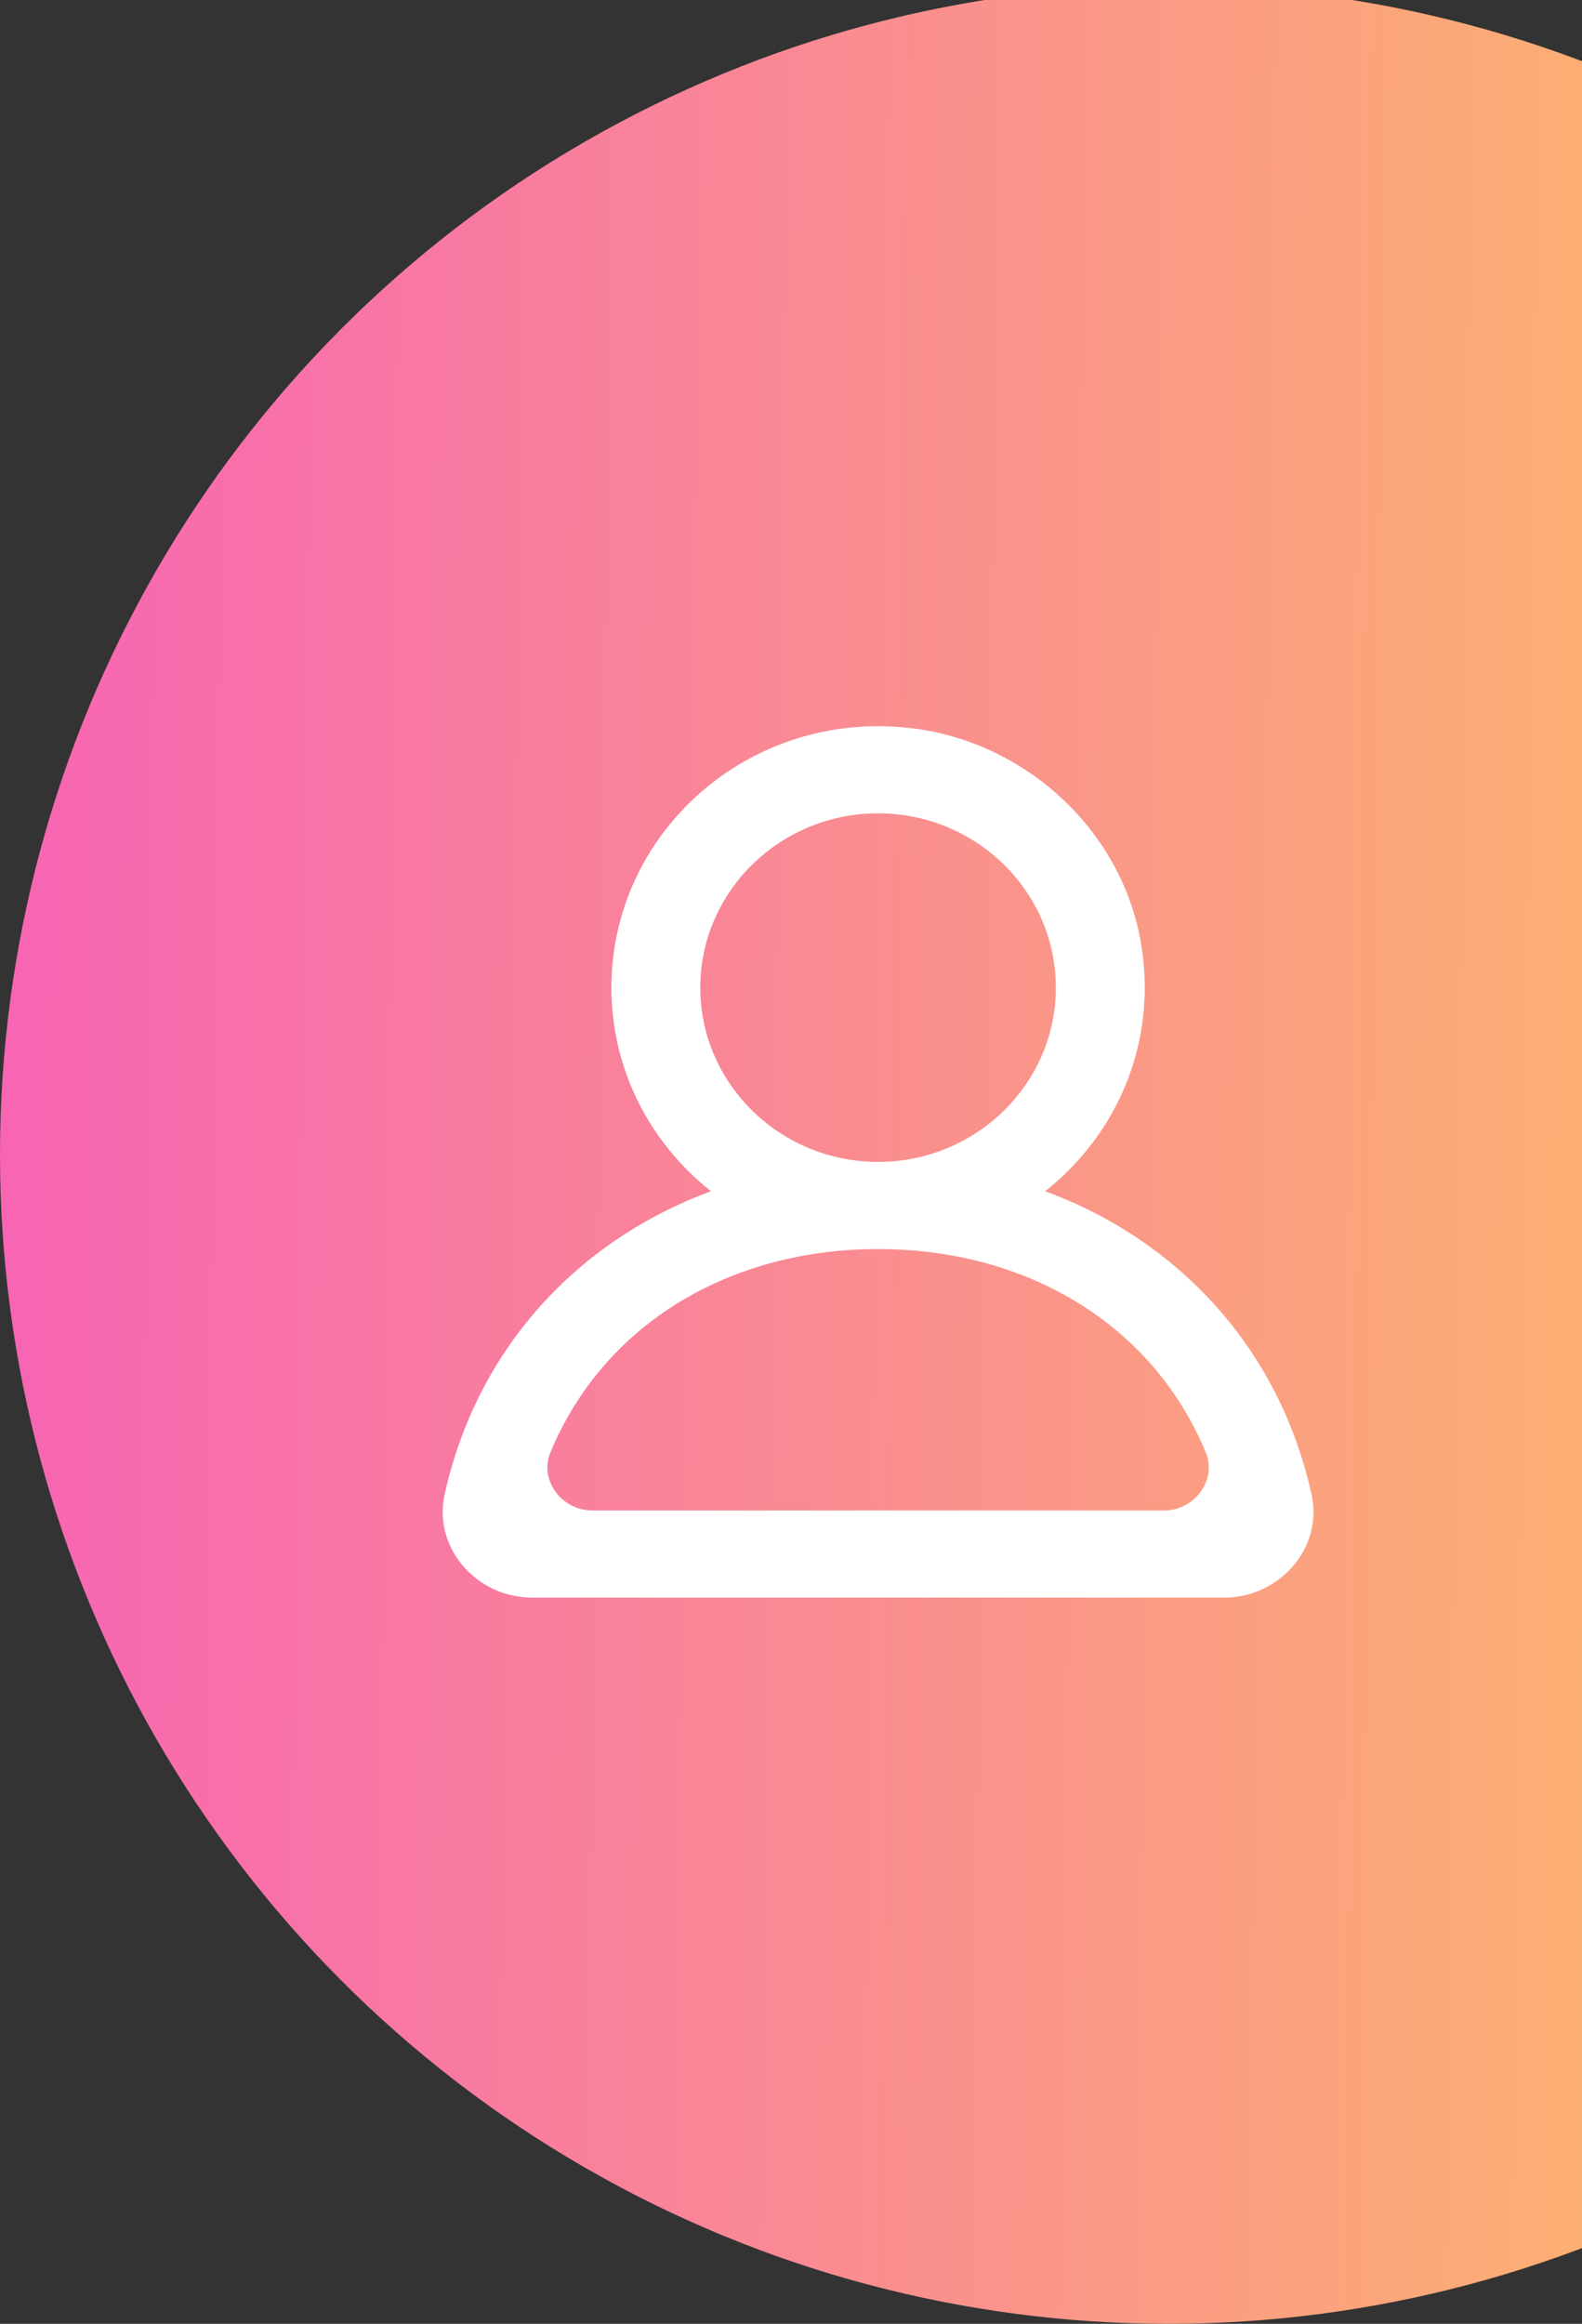
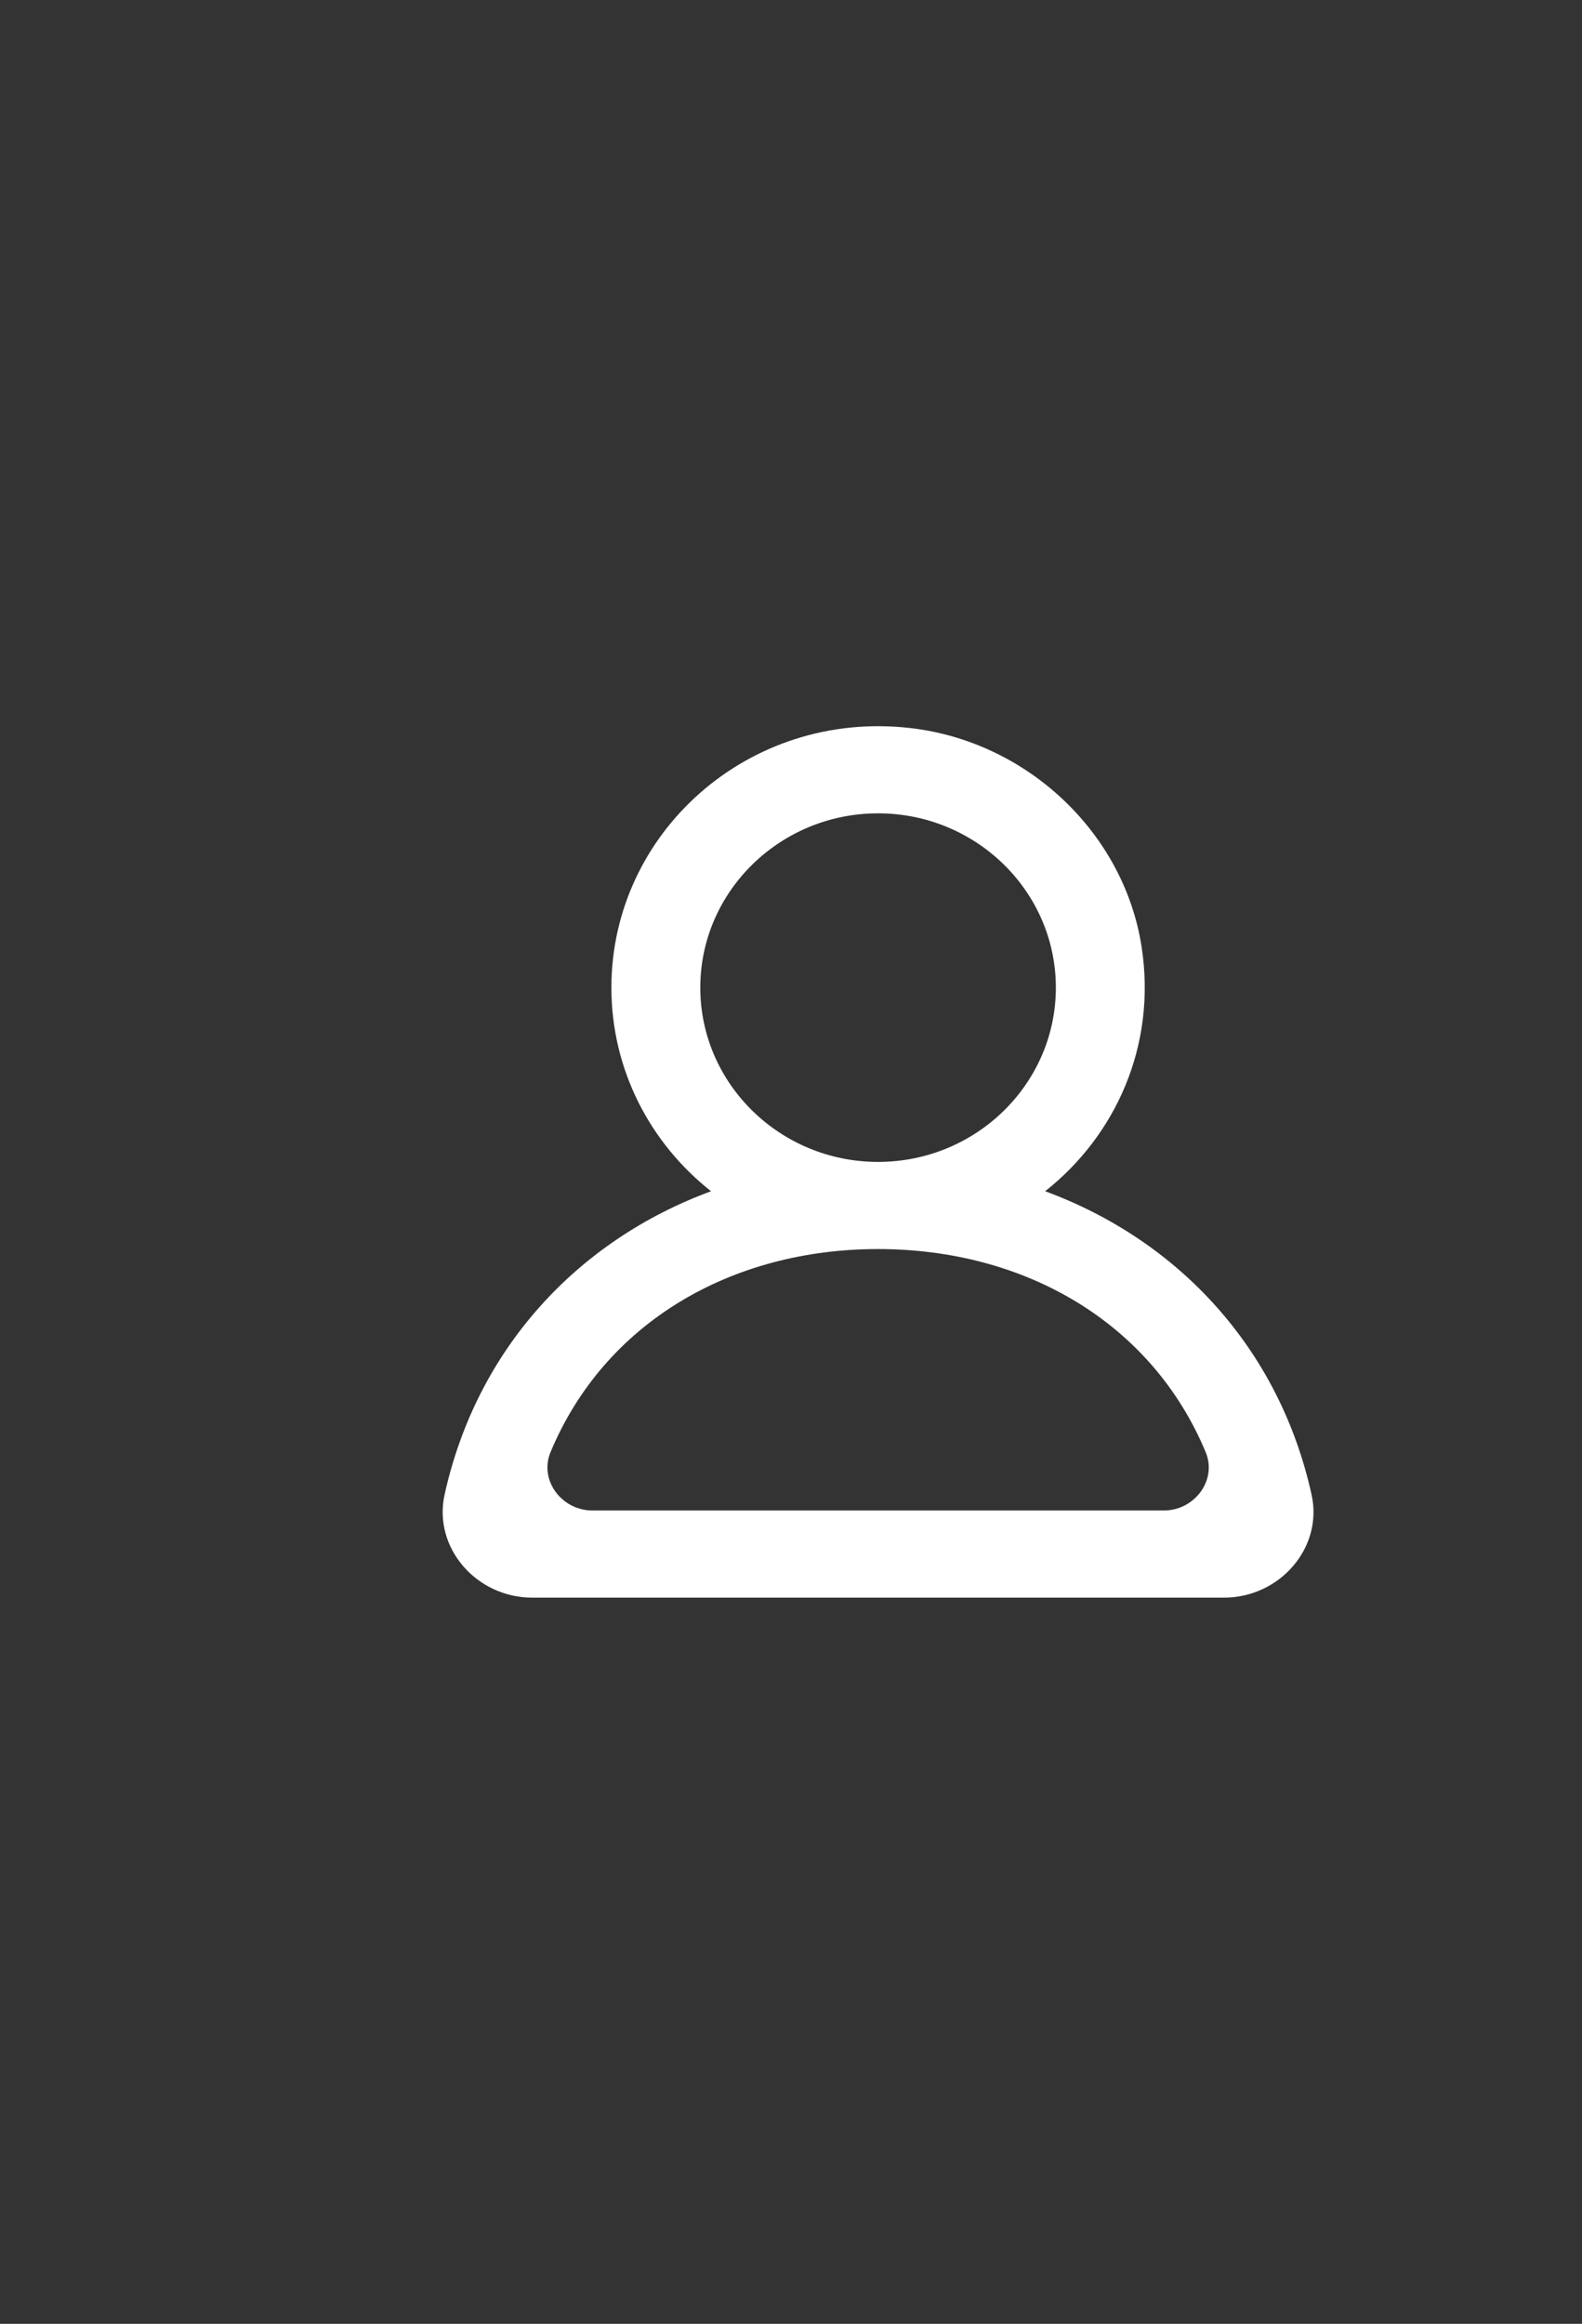
<svg xmlns="http://www.w3.org/2000/svg" width="109" height="160" viewBox="0 0 109 160" fill="none">
  <rect x="0" y="0" width="109" height="160" fill="#333333" stroke="none" />
-   <circle cx="80.5" cy="79.5" r="80.5" fill="url(#paint0_linear_131_88)" />
  <g clip-path="url(#clip0_131_88)">
    <path fill-rule="evenodd" clip-rule="evenodd" d="M80.188 104H40.815C38.695 104 37.13 101.909 37.93 99.986C41.638 91.094 50.351 86 60.499 86C70.651 86 79.364 91.094 83.072 99.986C83.872 101.909 82.307 104 80.188 104ZM48.25 68C48.25 61.382 53.747 56 60.499 56C67.255 56 72.749 61.382 72.749 68C72.749 74.618 67.255 80 60.499 80C53.747 80 48.25 74.618 48.25 68ZM90.367 102.908C88.141 92.831 81.177 85.394 72.011 82.019C76.868 78.188 79.701 71.993 78.659 65.21C77.453 57.341 70.771 51.044 62.705 50.126C51.57 48.857 42.125 57.347 42.125 68C42.125 73.67 44.808 78.722 48.991 82.019C39.822 85.394 32.861 92.831 30.632 102.908C29.824 106.571 32.837 110 36.662 110H84.337C88.165 110 91.179 106.571 90.367 102.908Z" fill="white" />
  </g>
  <defs>
    <linearGradient id="paint0_linear_131_88" x1="-1.73395e-08" y1="20.467" x2="159.526" y2="22.365" gradientUnits="userSpaceOnUse">
      <stop stop-color="#F764B4" />
      <stop offset="1" stop-color="#FED056" />
    </linearGradient>
    <clipPath id="clip0_131_88">
      <rect width="60" height="60" fill="white" transform="translate(30.5 50)" />
    </clipPath>
  </defs>
</svg>